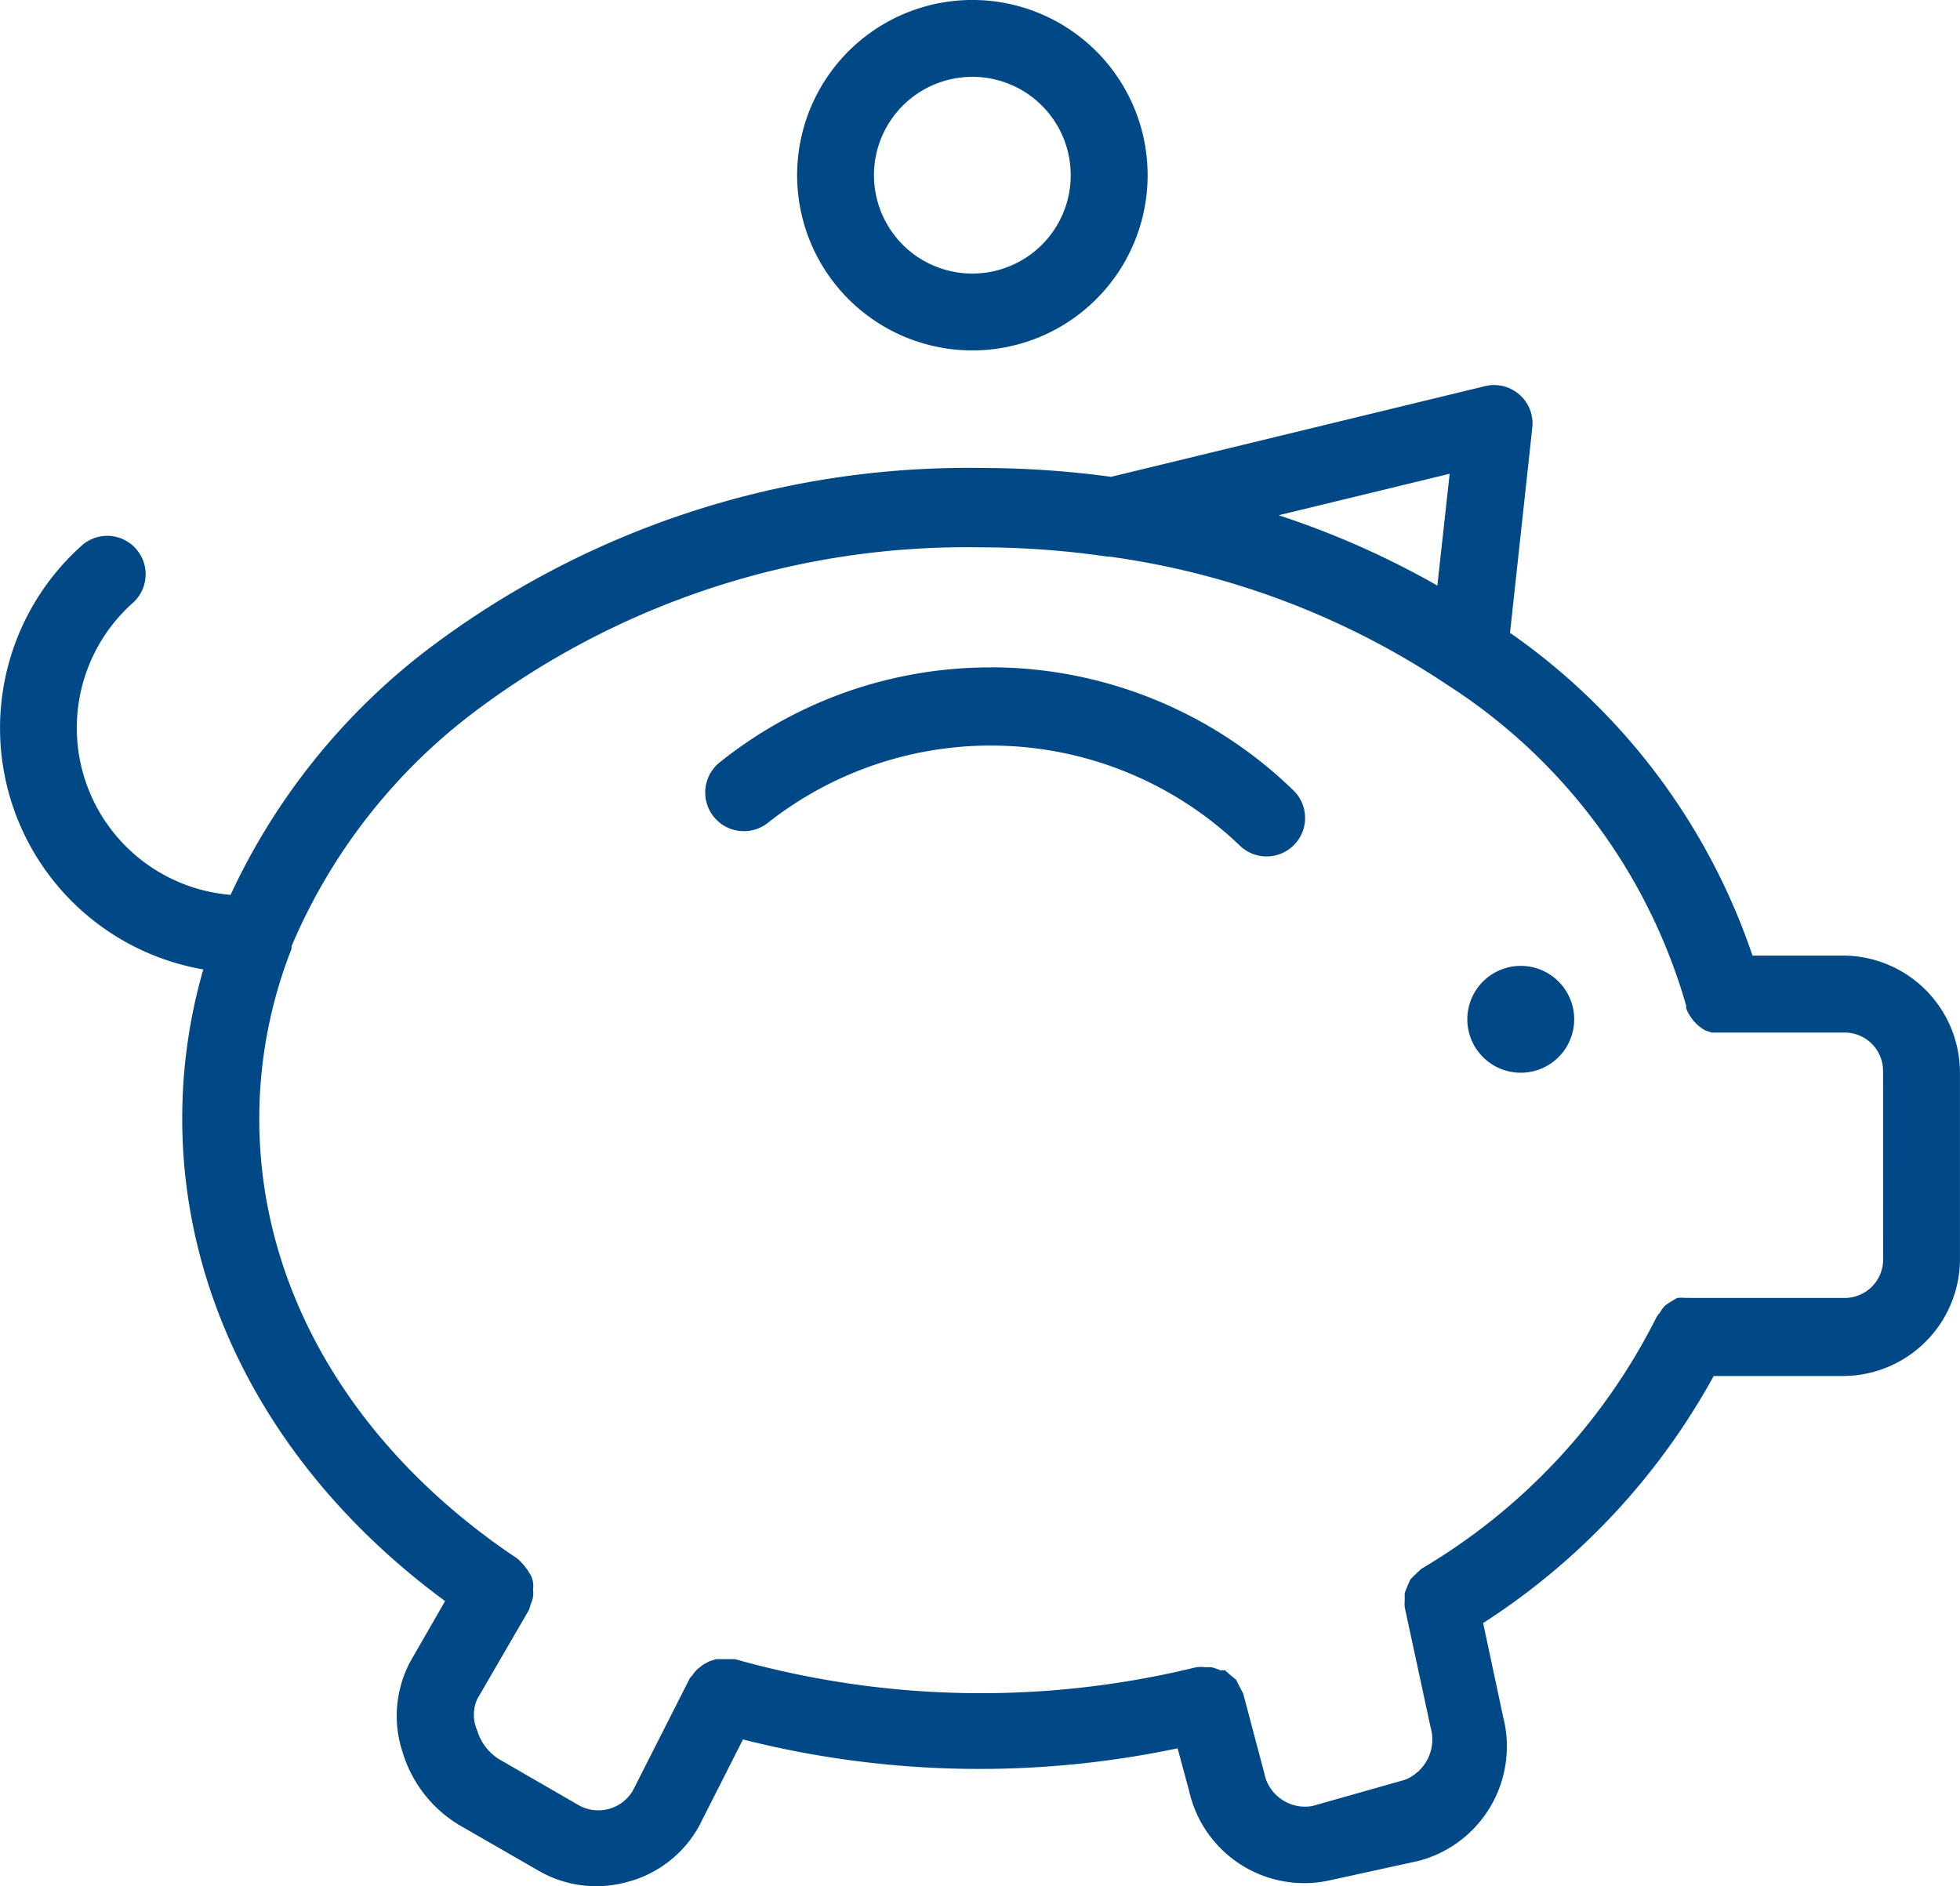
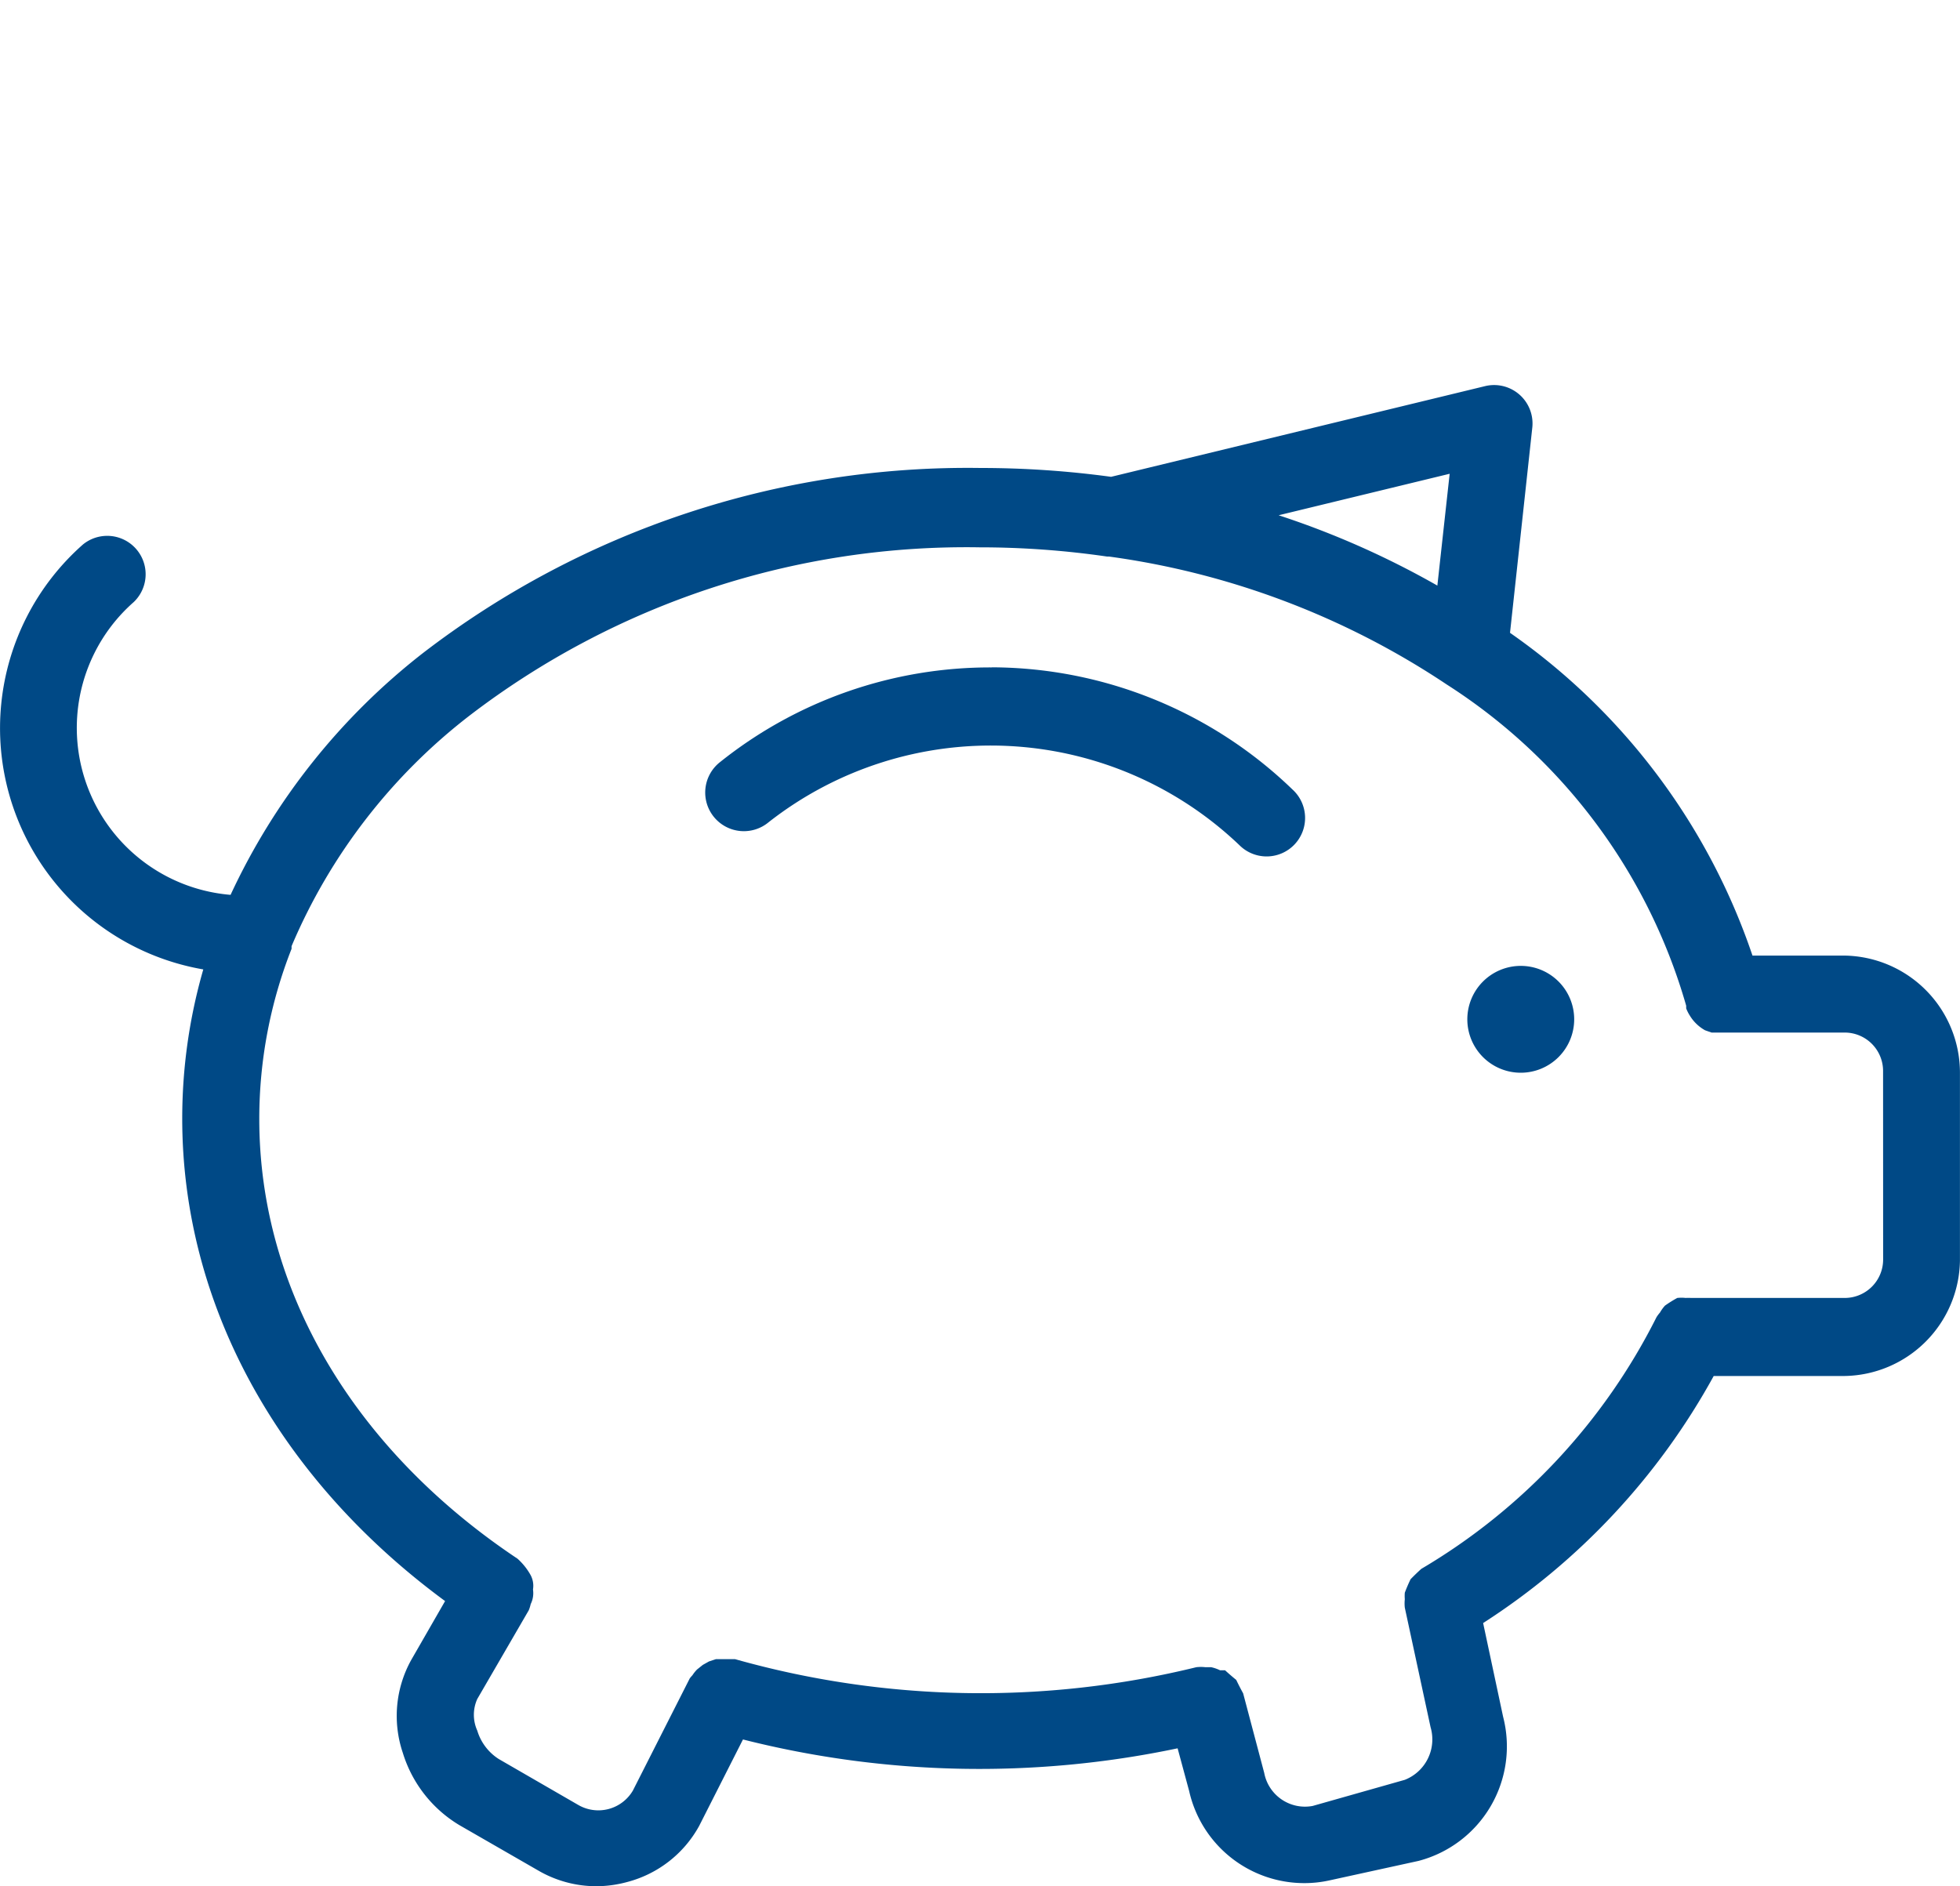
<svg xmlns="http://www.w3.org/2000/svg" width="74.43" height="71.64" viewBox="0 0 74.43 71.64">
  <g id="noun-save-money-945027" transform="translate(0.05 -22.47)">
    <path id="Path_2666" data-name="Path 2666" d="M70,279.944H66.5a24.505,24.505,0,0,0-9.208-12.259l.846-7.793a1.459,1.459,0,0,0-1.795-1.576l-14.2,3.444h0a36.706,36.706,0,0,0-4.962-.336,33.93,33.93,0,0,0-21.175,7.034,24.972,24.972,0,0,0-7.3,9.179,6.363,6.363,0,0,1-3.678-11.12,1.459,1.459,0,0,0-1.926-2.189,9.3,9.3,0,0,0,4.568,16.141,20.436,20.436,0,0,0-.8,5.662c0,7.034,3.619,13.645,9.982,18.329l-1.284,2.233a4.378,4.378,0,0,0-.321,3.532,4.859,4.859,0,0,0,2.145,2.743l2.992,1.722a4.382,4.382,0,0,0,2.218.6,4.513,4.513,0,0,0,1.168-.161A4.378,4.378,0,0,0,26.5,313l1.664-3.284a36.573,36.573,0,0,0,16.505.336l.438,1.62a4.48,4.48,0,0,0,4.378,3.5,4.39,4.39,0,0,0,.934-.1l3.4-.744h0a4.495,4.495,0,0,0,3.211-5.473l-.759-3.561h0a26.052,26.052,0,0,0,8.756-9.383H70a4.451,4.451,0,0,0,4.378-4.378v-7.136A4.451,4.451,0,0,0,70,279.944Zm-15-18.3-.467,4.247a32.783,32.783,0,0,0-6.027-2.671Zm16.461,29.844A1.459,1.459,0,0,1,70,292.947H64.164a1.51,1.51,0,0,0-.2,0,1.478,1.478,0,0,0-.321,0,4.532,4.532,0,0,0-.467.292,1.468,1.468,0,0,0-.19.263,1.38,1.38,0,0,0-.131.175,23.146,23.146,0,0,1-8.931,9.559,8.656,8.656,0,0,0-.408.394q-.121.25-.219.511a1.462,1.462,0,0,0,0,.248,1.451,1.451,0,0,0,0,.321l.978,4.539a1.649,1.649,0,0,1-.978,2l-3.5.992a1.576,1.576,0,0,1-1.839-1.255l-.8-3.021a10.62,10.62,0,0,1-.263-.511,9.655,9.655,0,0,1-.423-.365h-.19a1.472,1.472,0,0,0-.336-.117h-.219a1.459,1.459,0,0,0-.35,0,34.365,34.365,0,0,1-17.512-.306h-.73l-.263.087-.234.131-.219.175h0a1.448,1.448,0,0,0-.175.219,1.372,1.372,0,0,0-.1.117l-2.16,4.261a1.521,1.521,0,0,1-2.087.54l-3.006-1.737h0a1.941,1.941,0,0,1-.817-1.08,1.459,1.459,0,0,1,0-1.2l1.956-3.371a1.41,1.41,0,0,0,.073-.234.934.934,0,0,0,.087-.555.862.862,0,0,0-.087-.54,2.391,2.391,0,0,0-.5-.628c-6.231-4.159-9.807-10.216-9.807-16.7a17.627,17.627,0,0,1,1.226-6.465v-.1a21.792,21.792,0,0,1,6.757-8.756,31.012,31.012,0,0,1,19.366-6.392,33.64,33.64,0,0,1,4.845.35h.073a30.517,30.517,0,0,1,12.827,4.86,21.5,21.5,0,0,1,9.092,12.2v.1a1.471,1.471,0,0,0,.131.263,1.579,1.579,0,0,0,.584.569l.248.087H70a1.459,1.459,0,0,1,1.459,1.459Z" transform="translate(0 -221.18)" fill="#004986" />
    <path id="Path_2667" data-name="Path 2667" d="M442.842,431.179a16.416,16.416,0,0,0-10.317,3.6,1.468,1.468,0,1,0,1.853,2.277,13.674,13.674,0,0,1,17.877.876,1.461,1.461,0,1,0,2.014-2.116,16.505,16.505,0,0,0-11.426-4.641Z" transform="translate(-405.237 -383.36)" fill="#004986" />
    <path id="Path_2668" data-name="Path 2668" d="M902.413,616.032A2.029,2.029,0,1,1,900.384,614a2.028,2.028,0,0,1,2.029,2.029" transform="translate(-842.684 -554.845)" fill="#004986" />
-     <path id="Path_2669" data-name="Path 2669" d="M494.652,35.779a6.655,6.655,0,1,0-4.705-1.949A6.655,6.655,0,0,0,494.652,35.779Zm0-10.391a3.736,3.736,0,1,1-2.642,1.094A3.736,3.736,0,0,1,494.652,25.389Z" transform="translate(-457.777)" fill="#004986" />
  </g>
</svg>